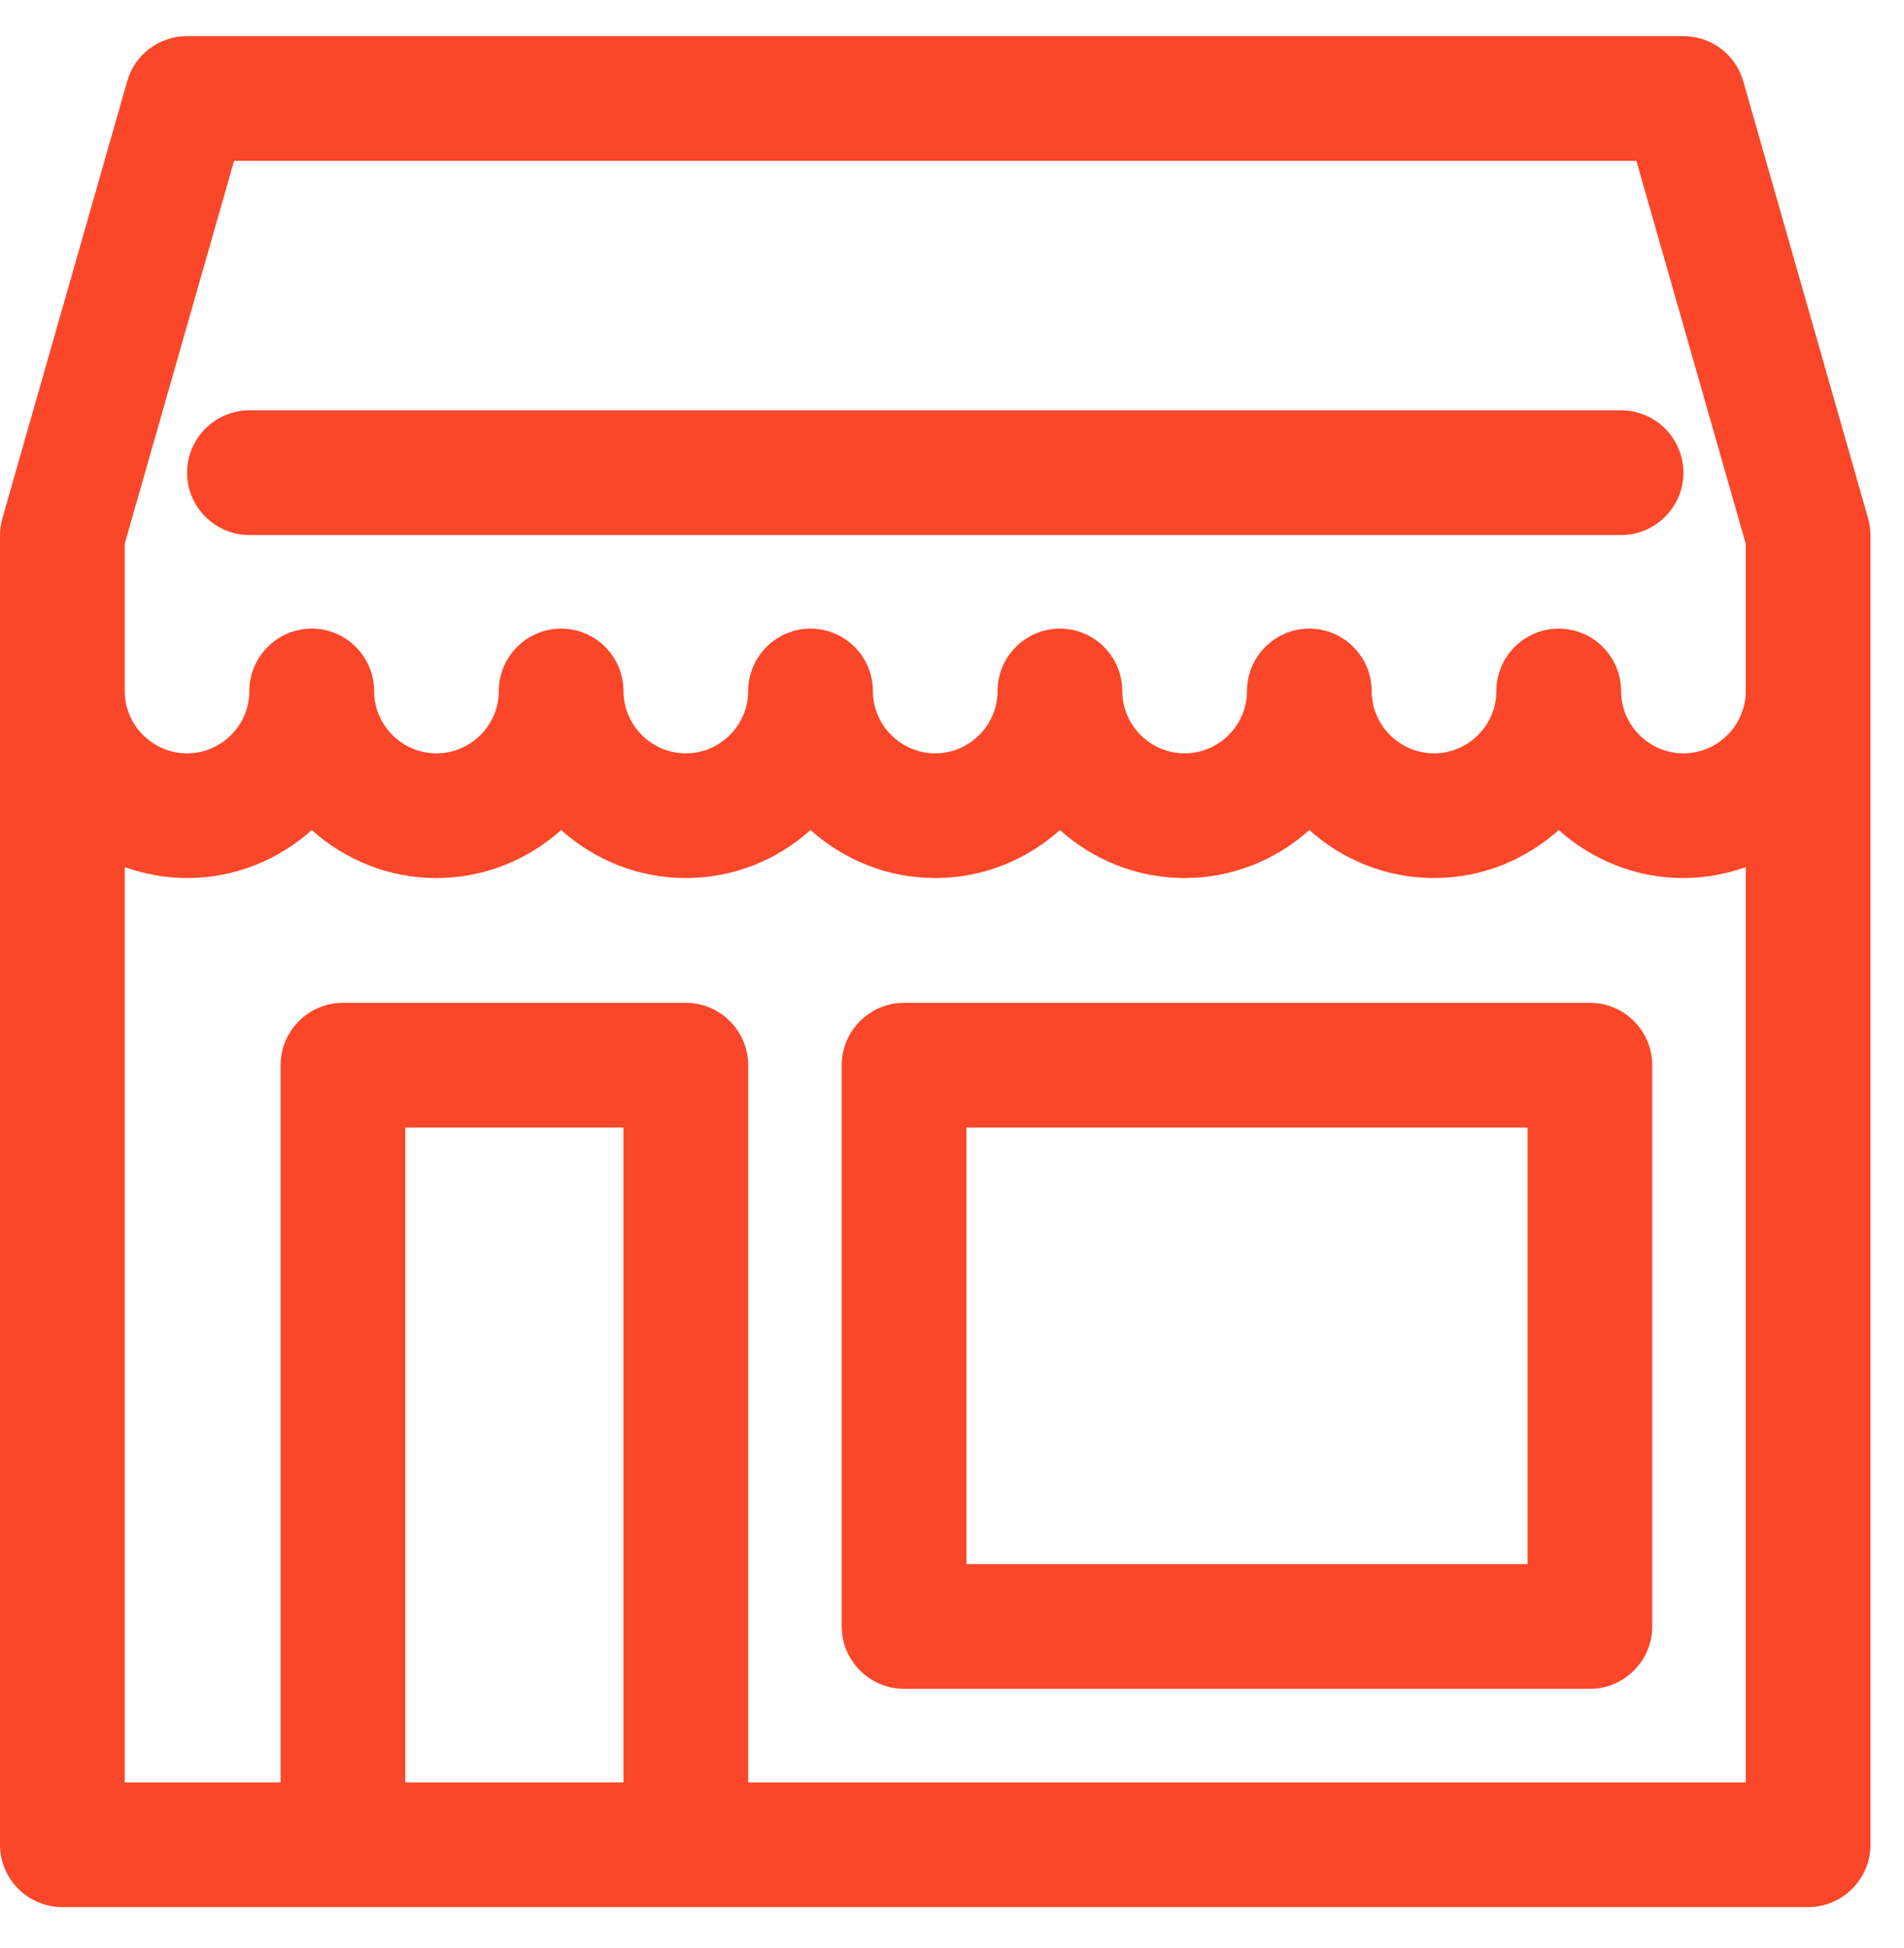
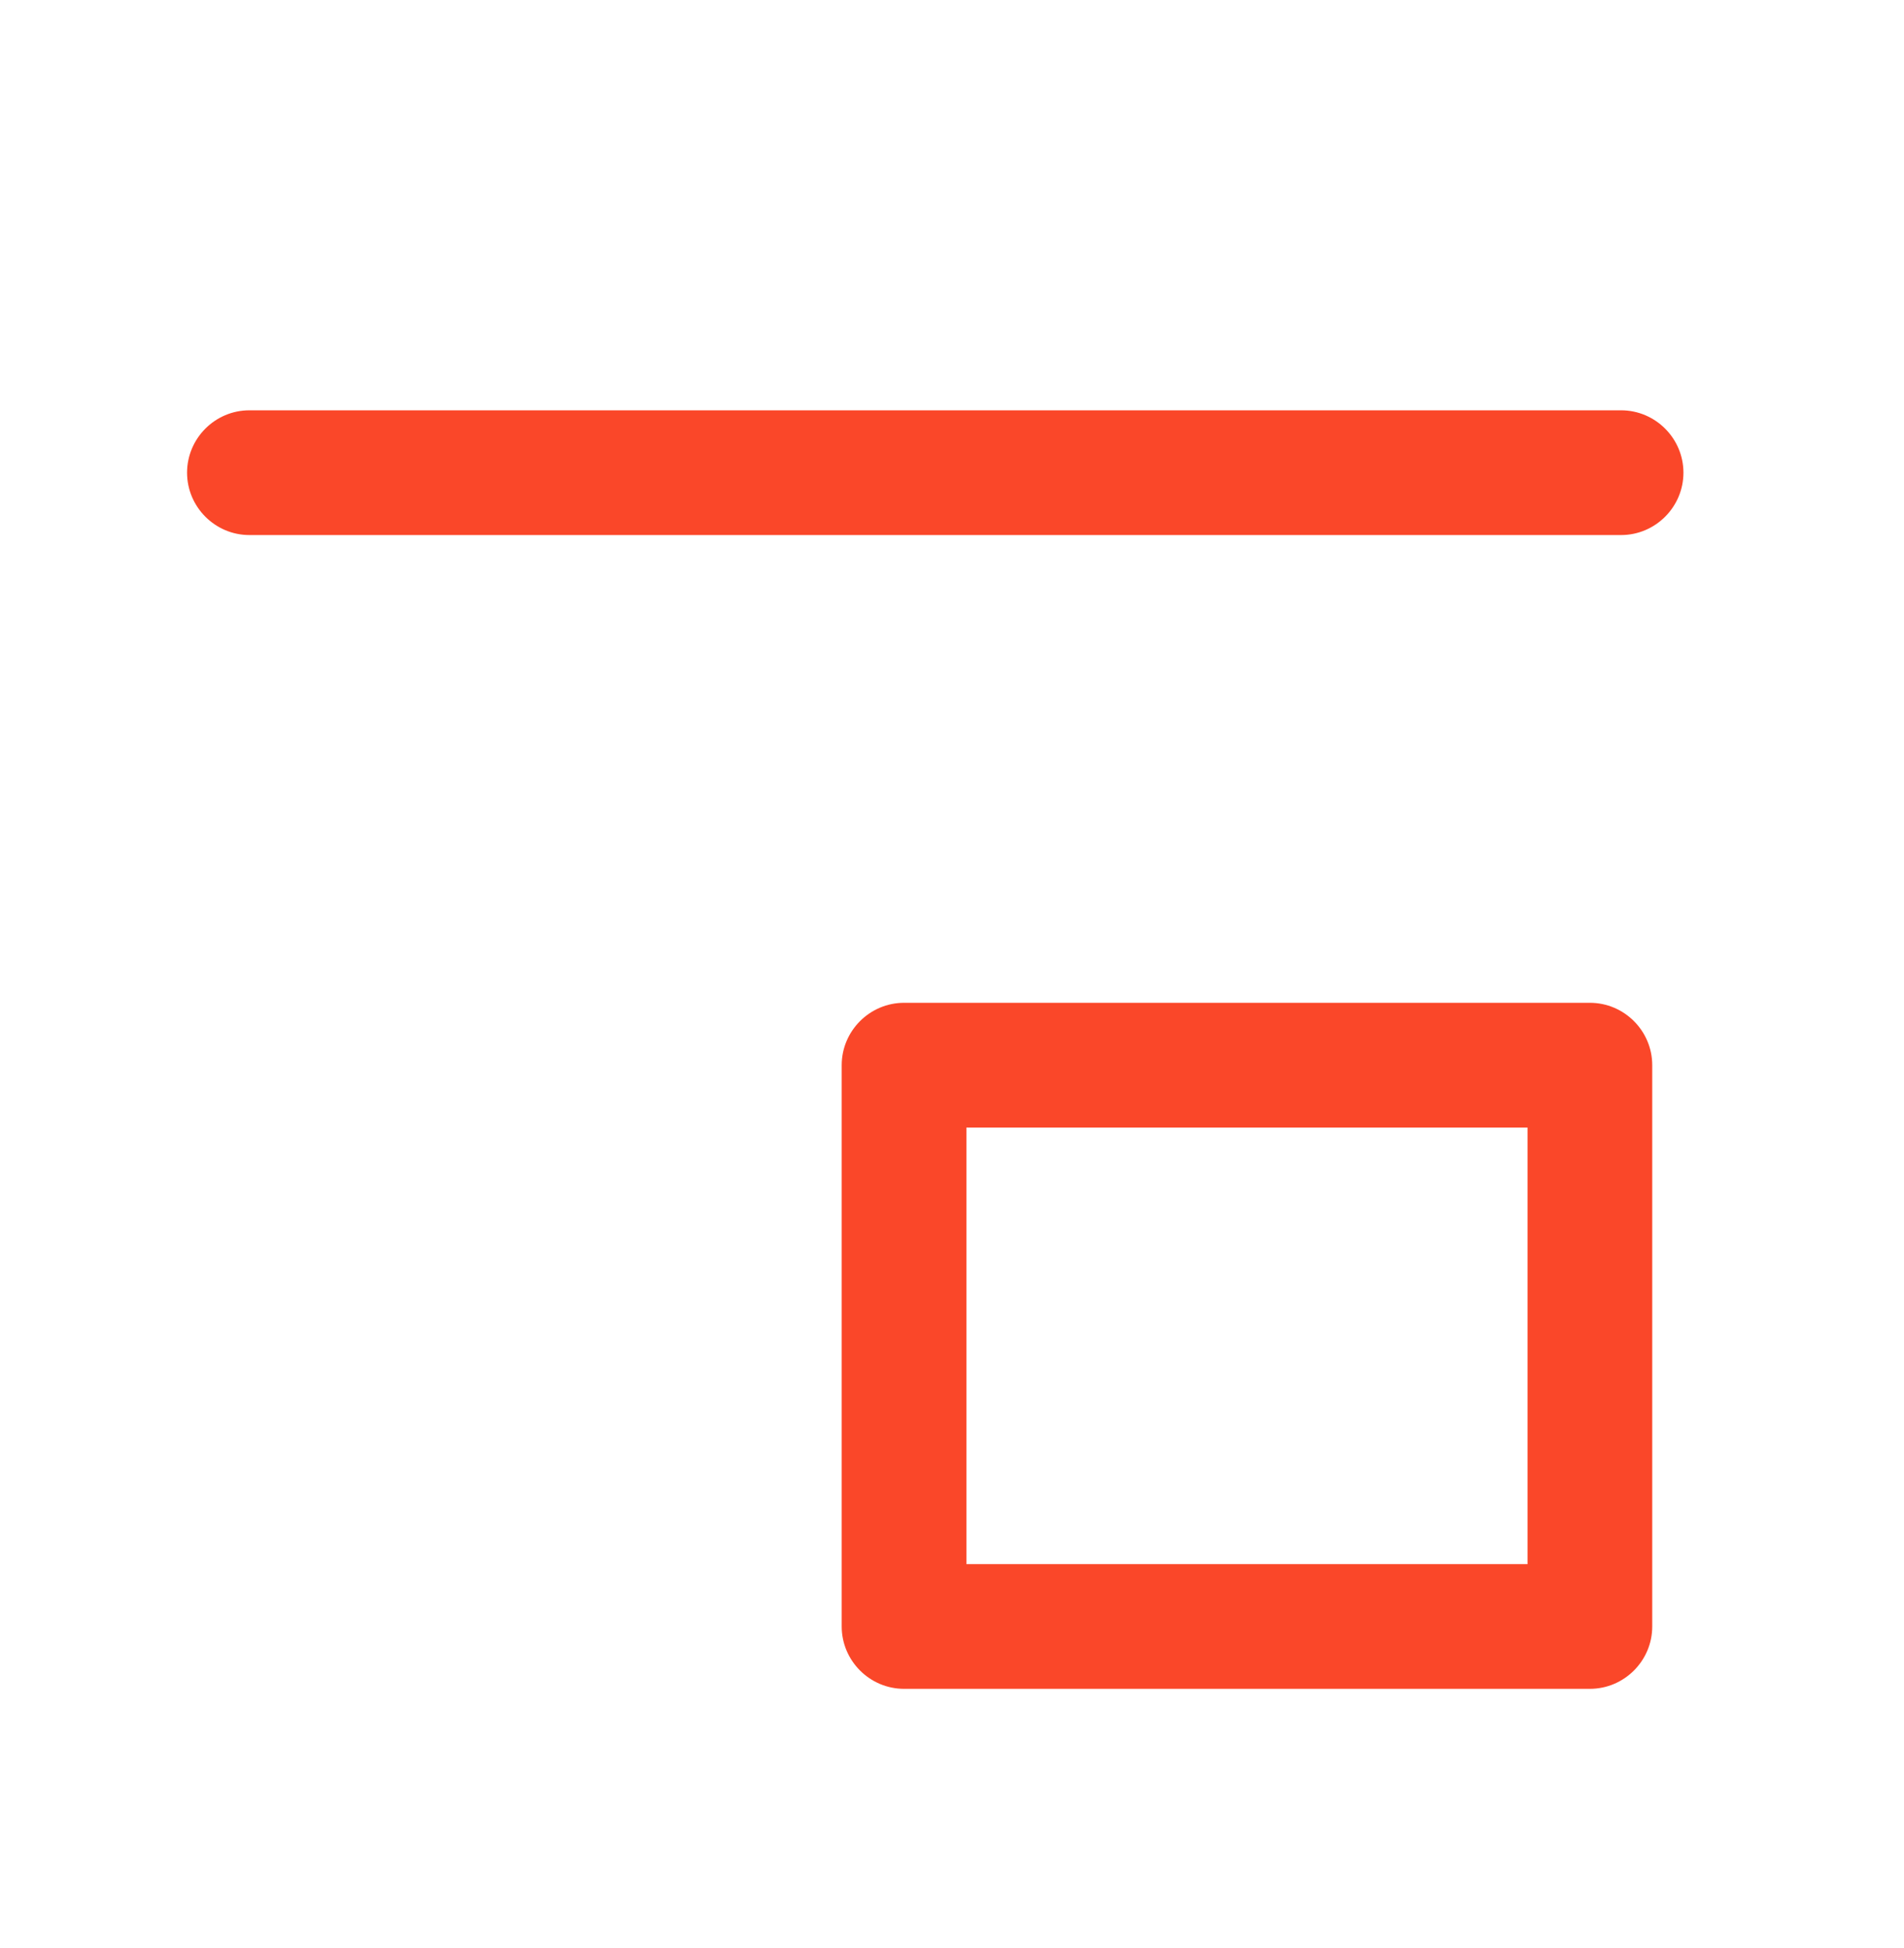
<svg xmlns="http://www.w3.org/2000/svg" width="44" height="45" viewBox="0 0 44 45" fill="none">
-   <path d="M36.741 23.167H20.892C20.1 23.167 19.451 23.815 19.451 24.608V37.575C19.451 38.368 20.1 39.016 20.892 39.016H36.741C37.534 39.016 38.182 38.368 38.182 37.575V24.608C38.182 23.815 37.534 23.167 36.741 23.167ZM35.3 36.135H22.333V26.049H35.3V36.135Z" fill="#FA4729" />
-   <path d="M40.286 1.879C40.113 1.259 39.544 0.834 38.903 0.834H4.323C3.681 0.834 3.112 1.259 2.939 1.879L0.058 11.964C0.022 12.094 0 12.224 0 12.361V15.963V42.618C0 43.411 0.648 44.059 1.441 44.059H7.925H15.849H41.784C42.577 44.059 43.225 43.411 43.225 42.618V15.963V12.361C43.225 12.224 43.204 12.094 43.167 11.964L40.286 1.879ZM14.408 41.177H9.365V26.049H14.408V41.177ZM40.343 41.177H17.29V24.608C17.29 23.815 16.642 23.167 15.849 23.167H7.925C7.132 23.167 6.484 23.815 6.484 24.608V41.177H2.882V20.033C3.336 20.192 3.818 20.285 4.323 20.285C5.432 20.285 6.441 19.86 7.204 19.176C7.968 19.86 8.976 20.285 10.086 20.285C11.195 20.285 12.204 19.86 12.968 19.176C13.731 19.86 14.74 20.285 15.849 20.285C16.959 20.285 17.967 19.86 18.731 19.176C19.495 19.86 20.503 20.285 21.613 20.285C22.722 20.285 23.731 19.86 24.494 19.176C25.258 19.86 26.267 20.285 27.376 20.285C28.485 20.285 29.494 19.86 30.258 19.176C31.021 19.86 32.03 20.285 33.139 20.285C34.249 20.285 35.257 19.86 36.021 19.176C36.785 19.86 37.793 20.285 38.903 20.285C39.407 20.285 39.89 20.192 40.343 20.033V41.177ZM40.343 15.963C40.343 16.755 39.695 17.404 38.903 17.404C38.11 17.404 37.462 16.755 37.462 15.963C37.462 15.17 36.813 14.522 36.021 14.522C35.228 14.522 34.58 15.17 34.58 15.963C34.58 16.755 33.932 17.404 33.139 17.404C32.347 17.404 31.698 16.755 31.698 15.963C31.698 15.17 31.05 14.522 30.258 14.522C29.465 14.522 28.817 15.17 28.817 15.963C28.817 16.755 28.168 17.404 27.376 17.404C26.584 17.404 25.935 16.755 25.935 15.963C25.935 15.17 25.287 14.522 24.494 14.522C23.702 14.522 23.053 15.17 23.053 15.963C23.053 16.755 22.405 17.404 21.613 17.404C20.82 17.404 20.172 16.755 20.172 15.963C20.172 15.17 19.523 14.522 18.731 14.522C17.939 14.522 17.29 15.17 17.29 15.963C17.29 16.755 16.642 17.404 15.849 17.404C15.057 17.404 14.408 16.755 14.408 15.963C14.408 15.17 13.76 14.522 12.968 14.522C12.175 14.522 11.527 15.17 11.527 15.963C11.527 16.755 10.878 17.404 10.086 17.404C9.293 17.404 8.645 16.755 8.645 15.963C8.645 15.17 7.997 14.522 7.204 14.522C6.412 14.522 5.763 15.17 5.763 15.963C5.763 16.755 5.115 17.404 4.323 17.404C3.53 17.404 2.882 16.755 2.882 15.963V12.562L5.41 3.716H37.815L40.343 12.562V15.963Z" fill="#FA4729" />
+   <path d="M36.741 23.167H20.892C20.1 23.167 19.451 23.815 19.451 24.608V37.575C19.451 38.368 20.1 39.016 20.892 39.016H36.741C37.534 39.016 38.182 38.368 38.182 37.575V24.608C38.182 23.815 37.534 23.167 36.741 23.167ZM35.3 36.135H22.333V26.049H35.3V36.135" fill="#FA4729" />
  <path d="M5.763 9.479C4.971 9.479 4.323 10.127 4.323 10.92C4.323 11.712 4.971 12.361 5.763 12.361H37.462C38.254 12.361 38.903 11.712 38.903 10.92C38.903 10.127 38.254 9.479 37.462 9.479H5.763Z" fill="#FA4729" />
</svg>